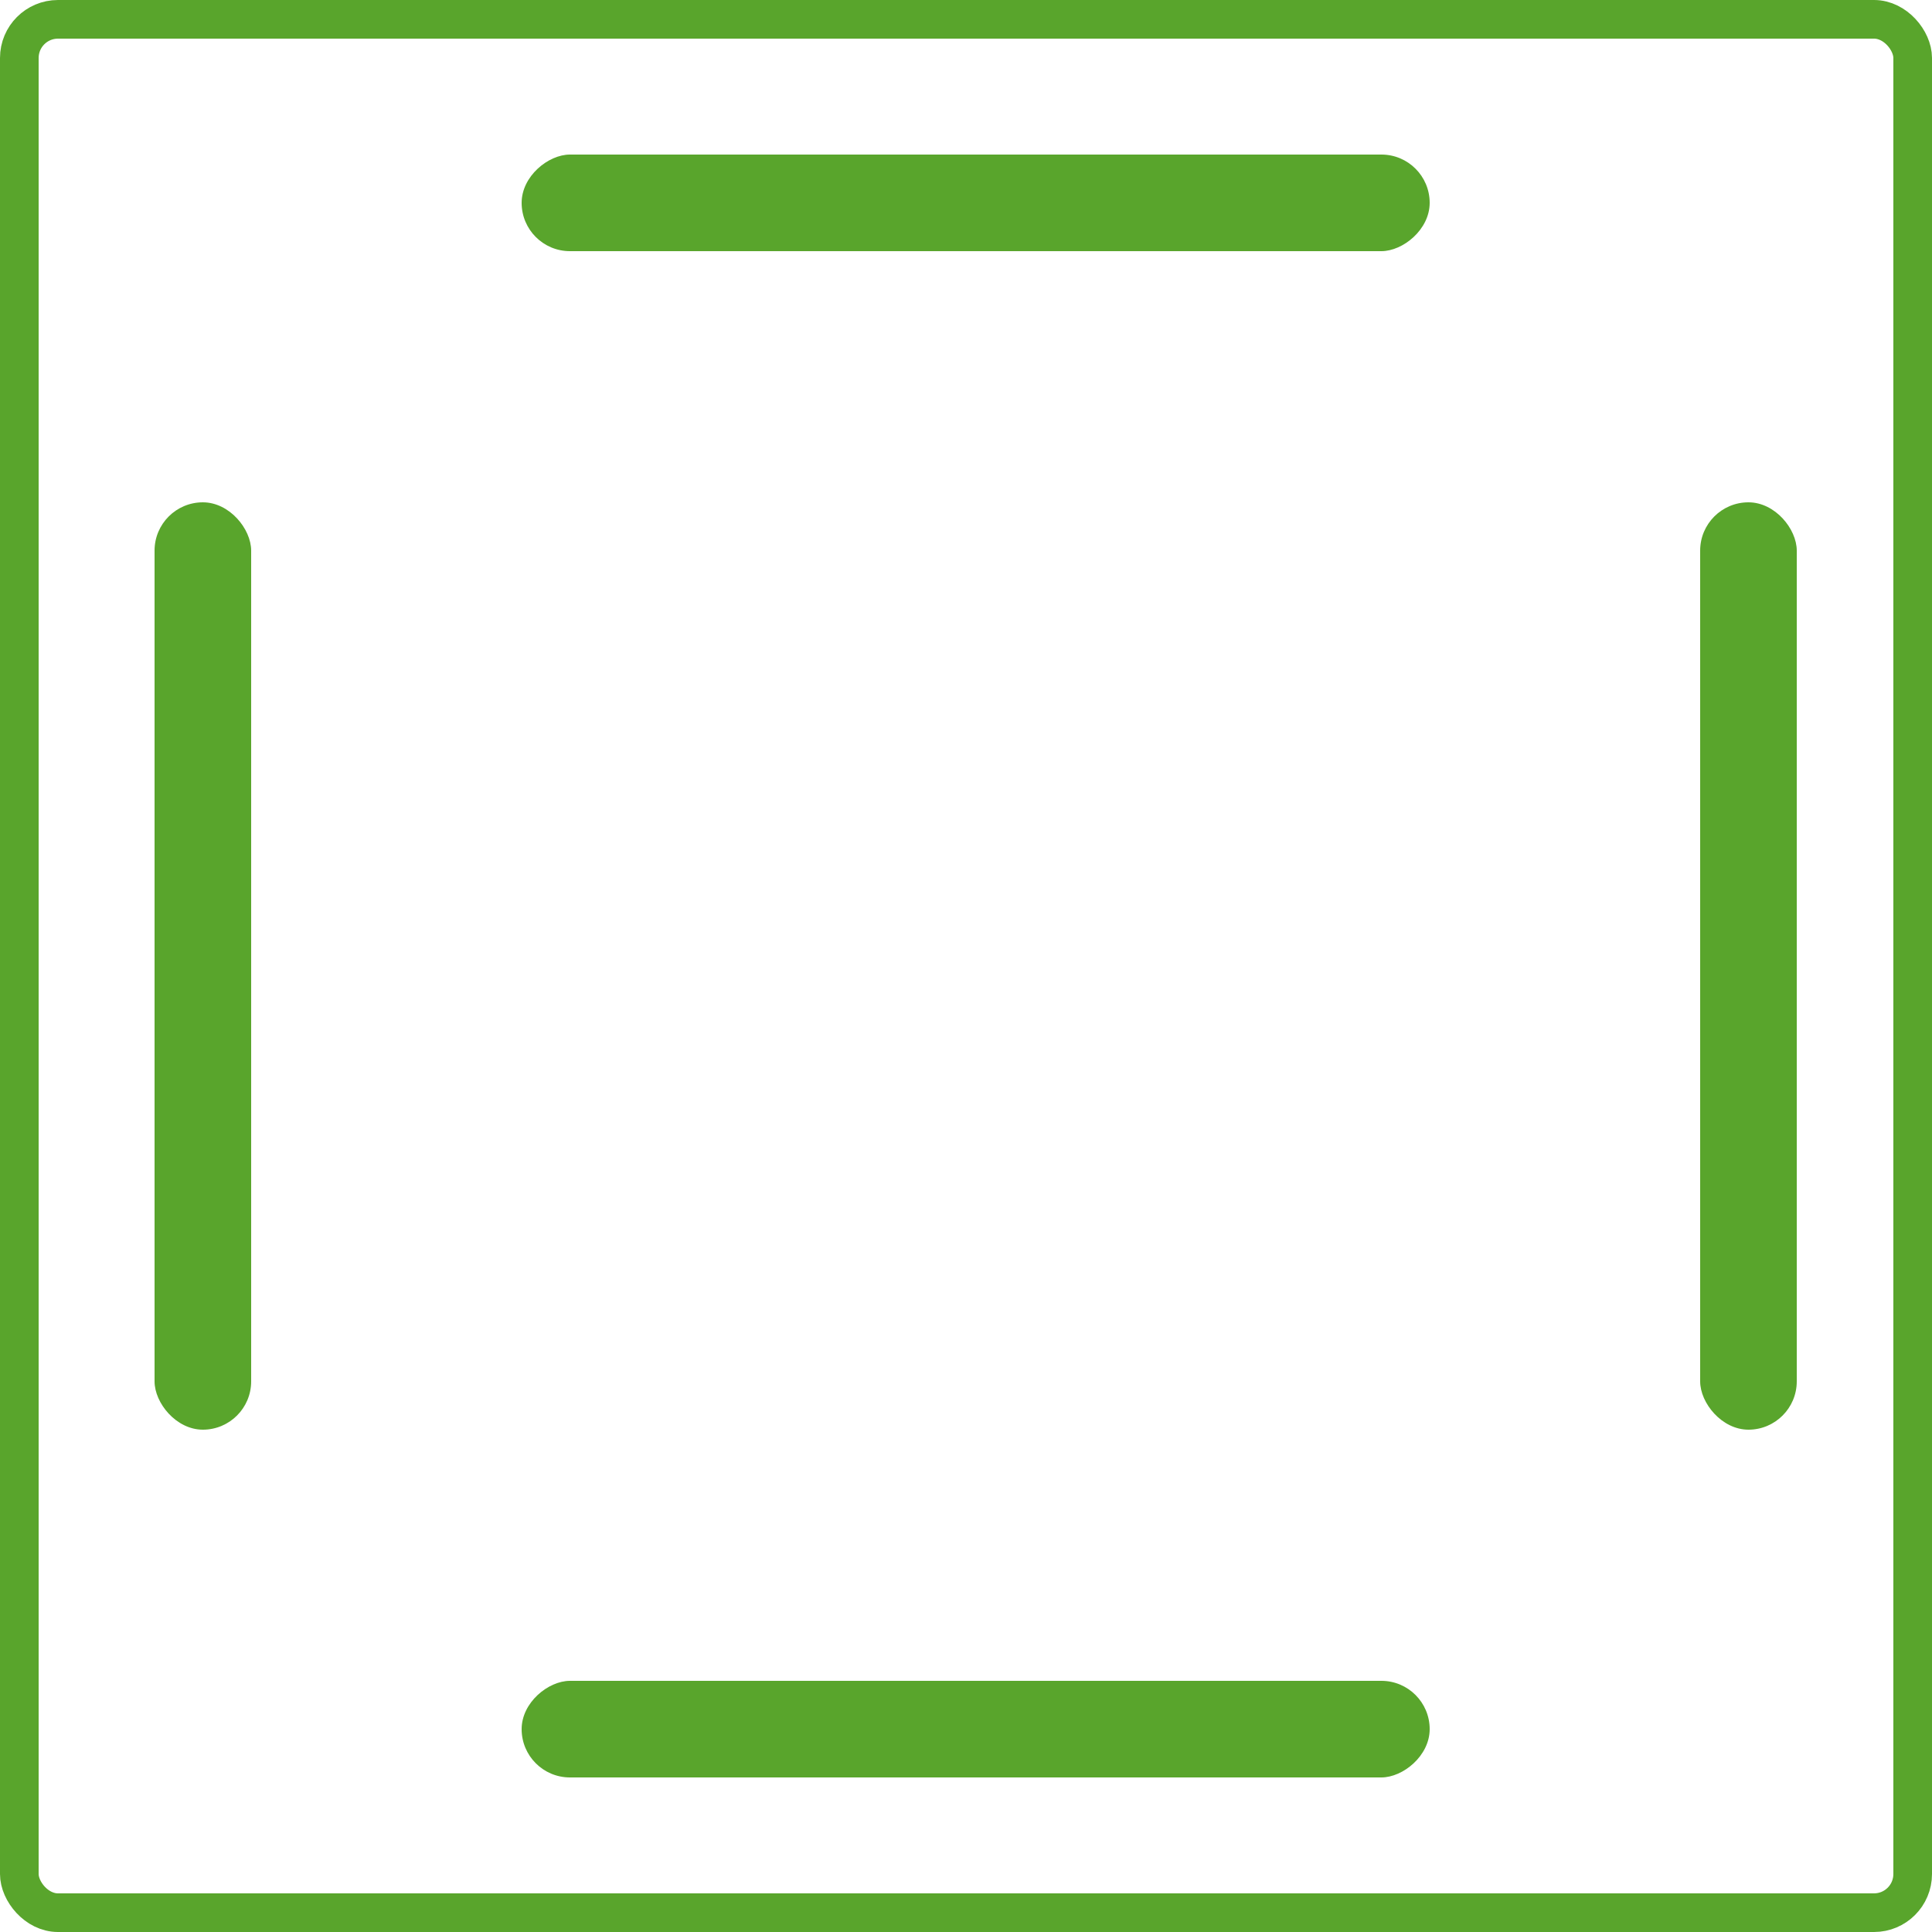
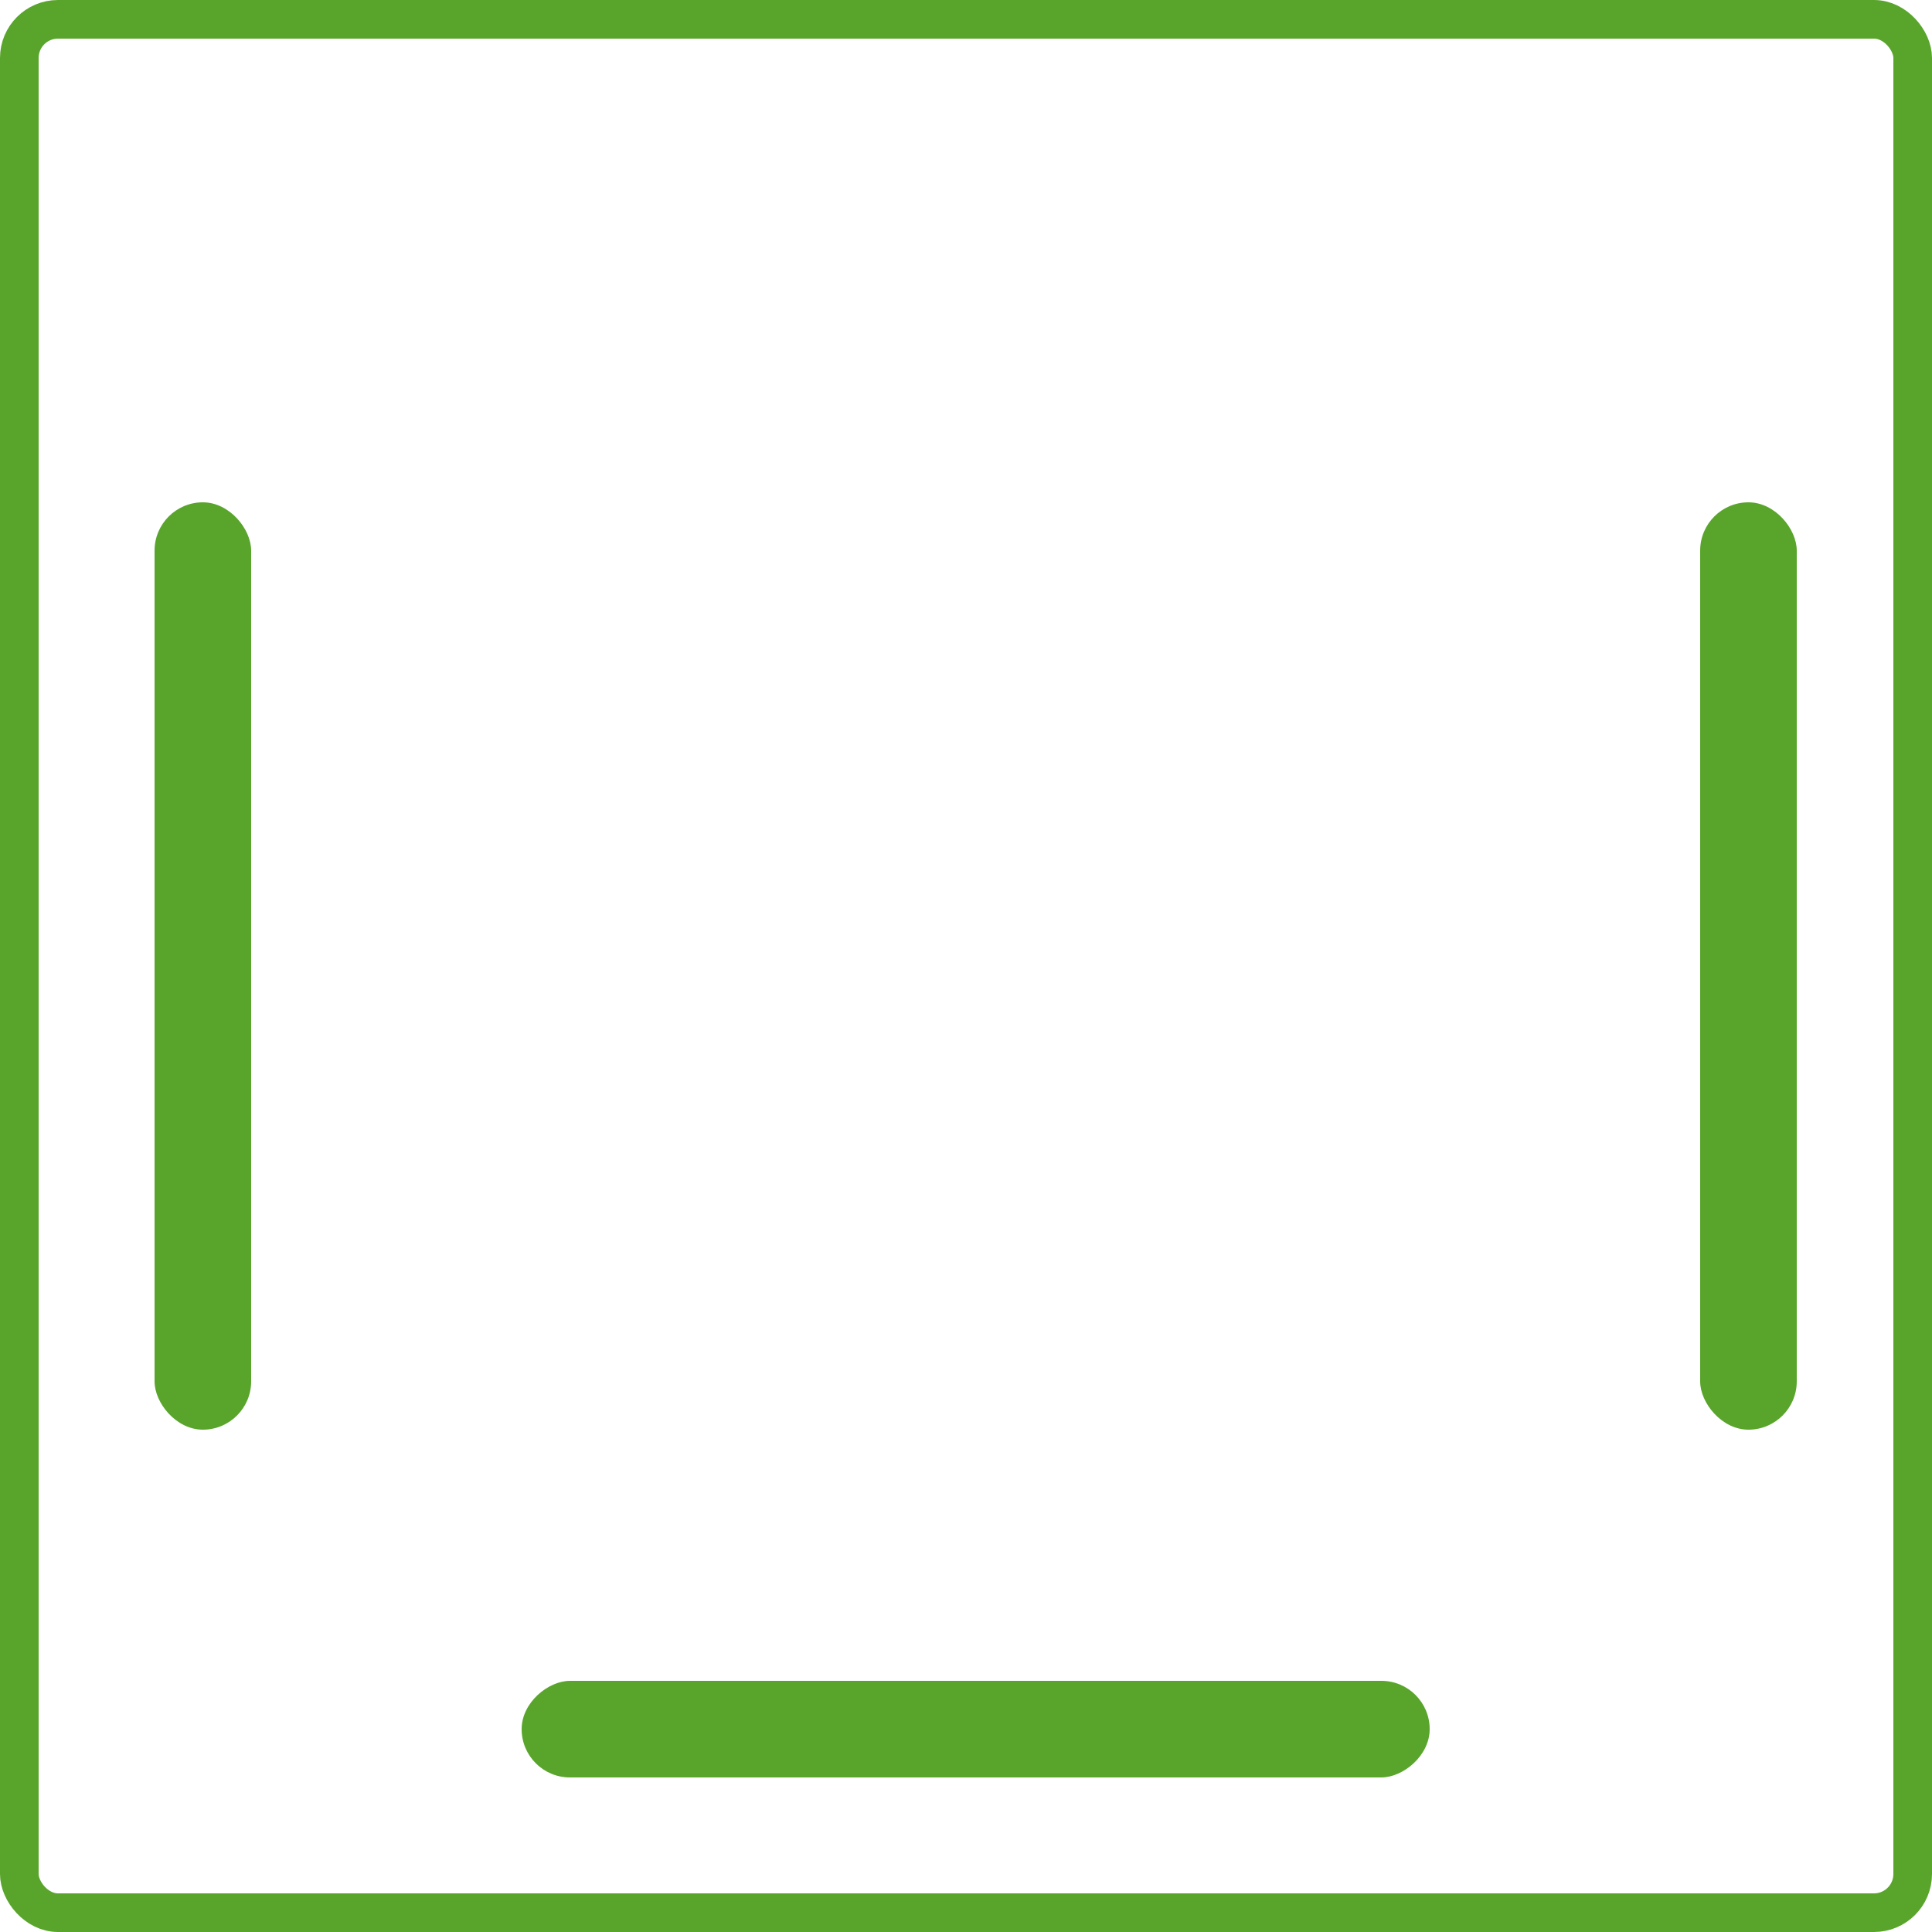
<svg xmlns="http://www.w3.org/2000/svg" width="100" height="100" viewBox="0 0 100 100" fill="none">
  <rect x="1" y="1" width="98" height="98" rx="2" stroke="#59A52C" stroke-width="2" />
  <rect x="8" y="26" width="5" height="48" rx="2.5" fill="#59A52C" />
  <rect x="88" y="26" width="5" height="48" rx="2.5" fill="#59A52C" />
  <rect x="27" y="92" width="5" height="47" rx="2.5" transform="rotate(-90 27 92)" fill="#59A52C" />
-   <rect x="27" y="13" width="5" height="47" rx="2.5" transform="rotate(-90 27 13)" fill="#59A52C" />
</svg>